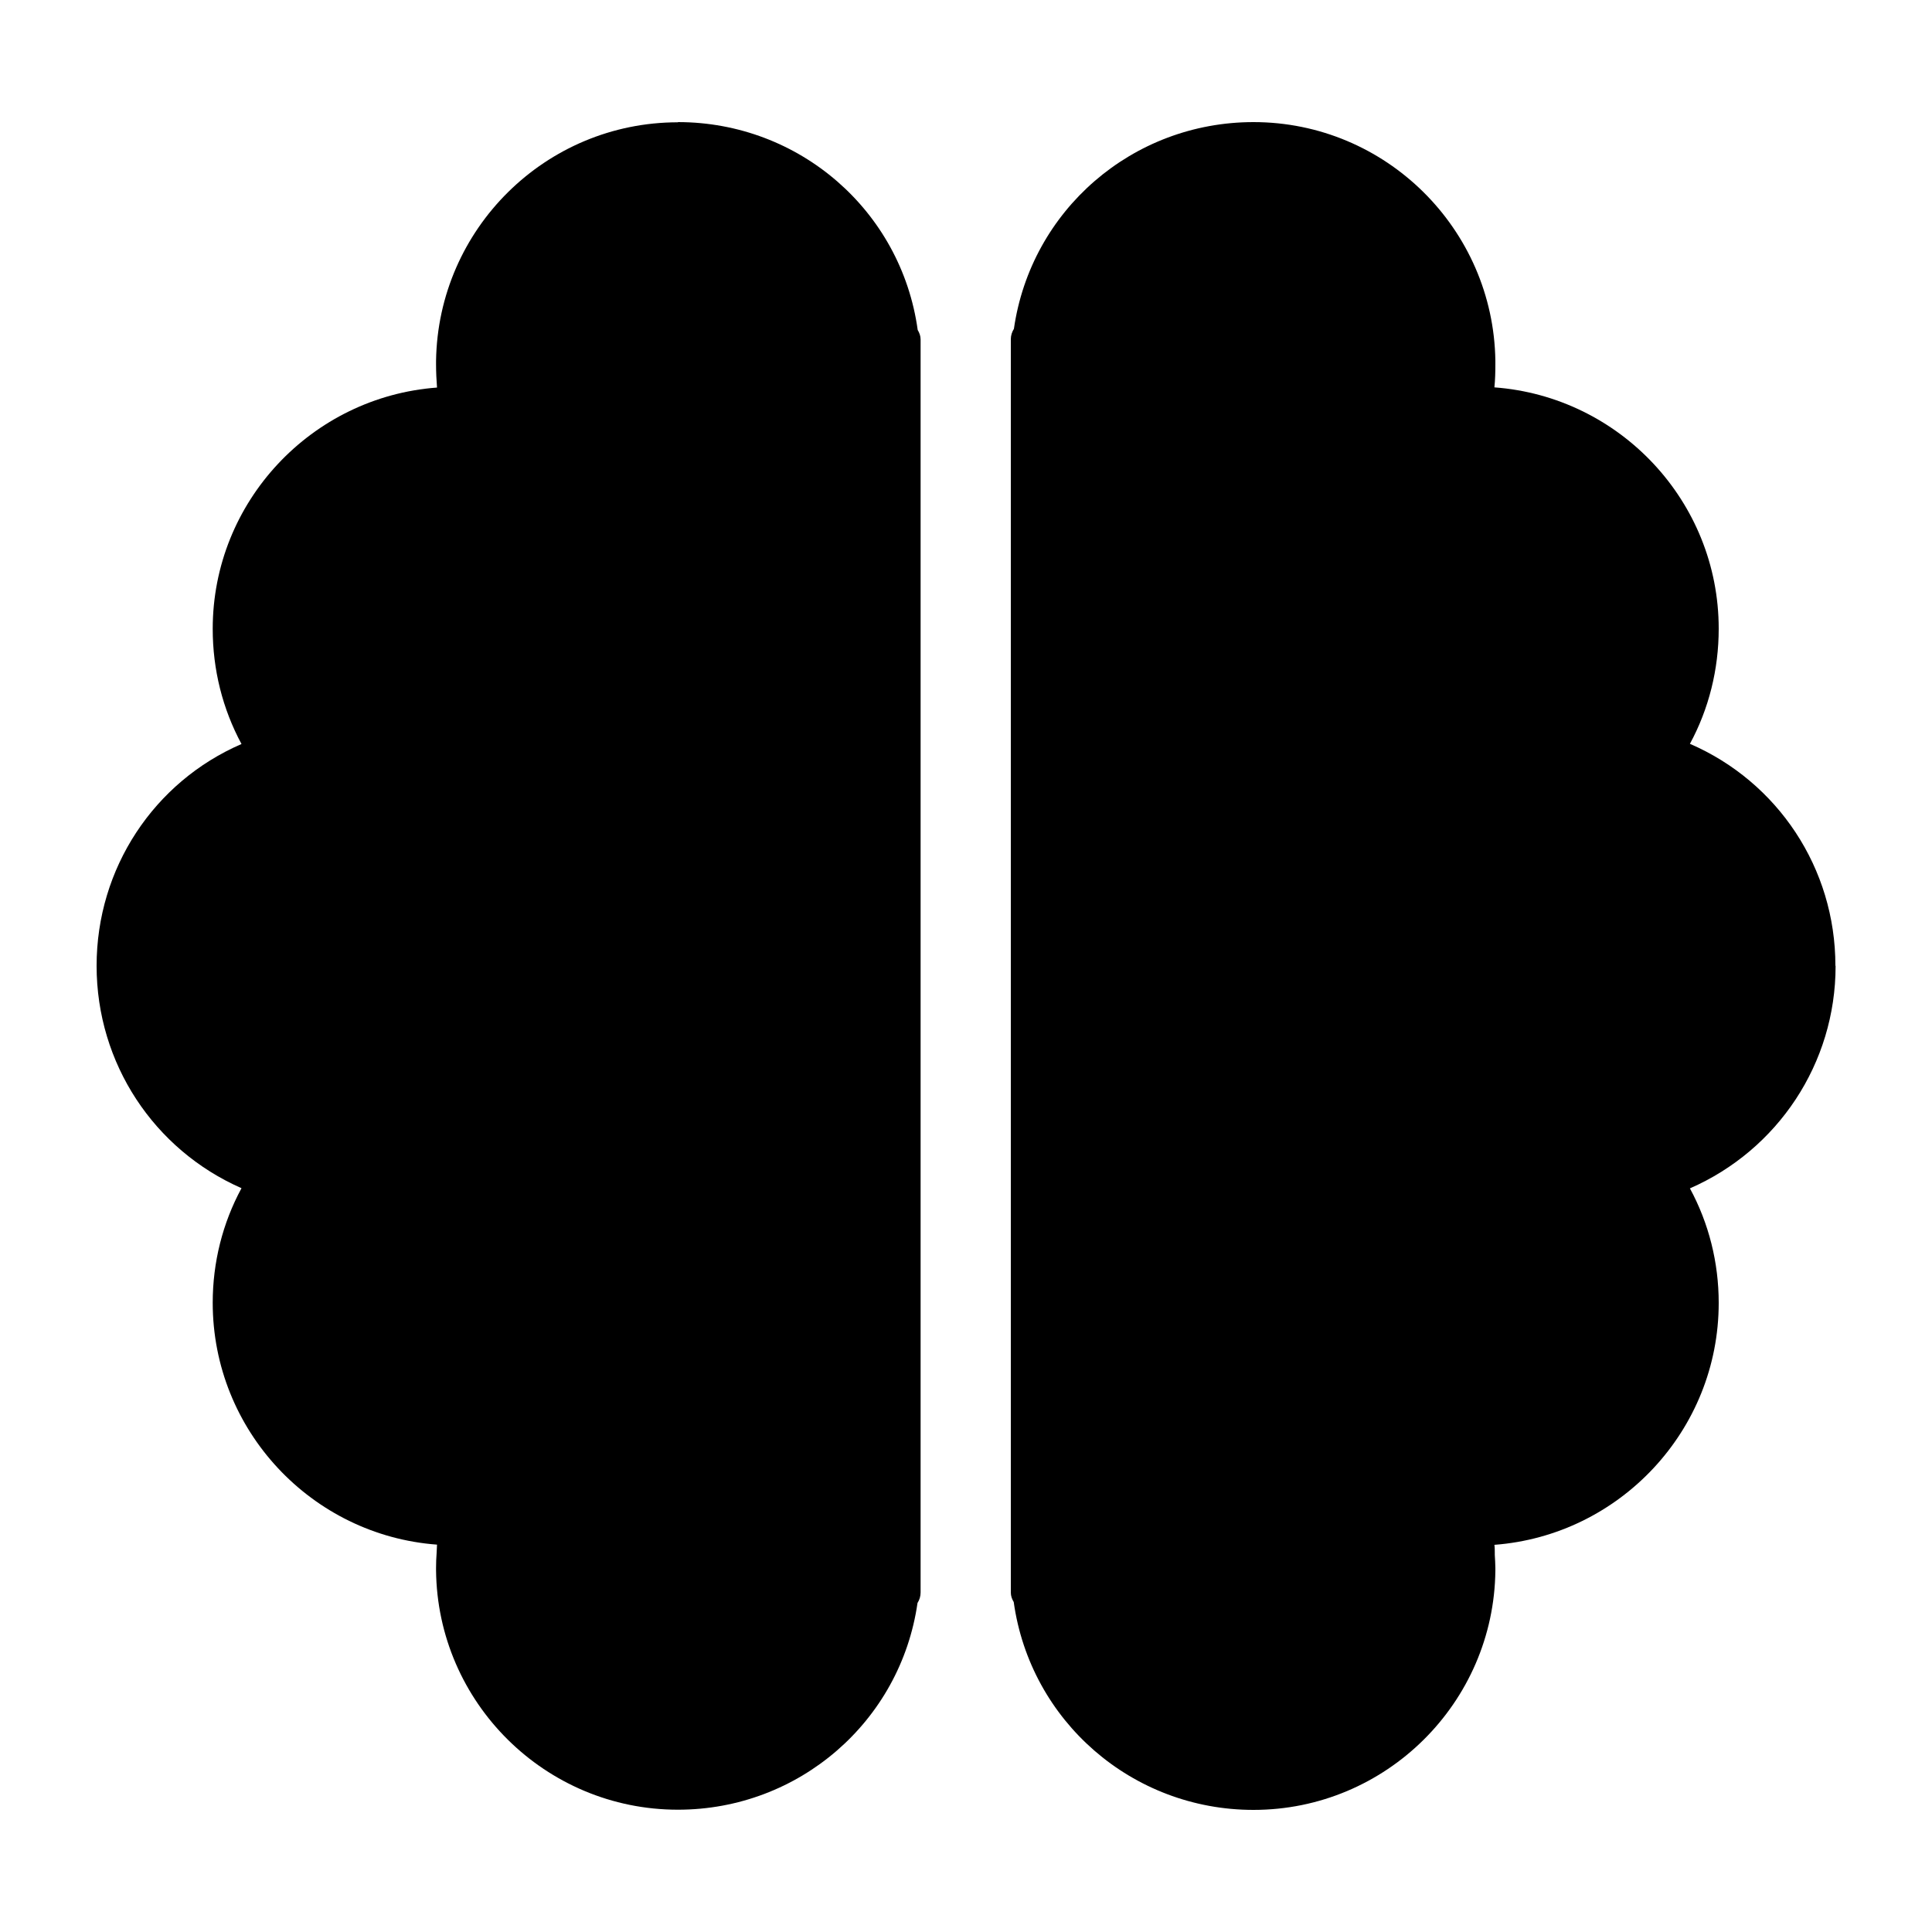
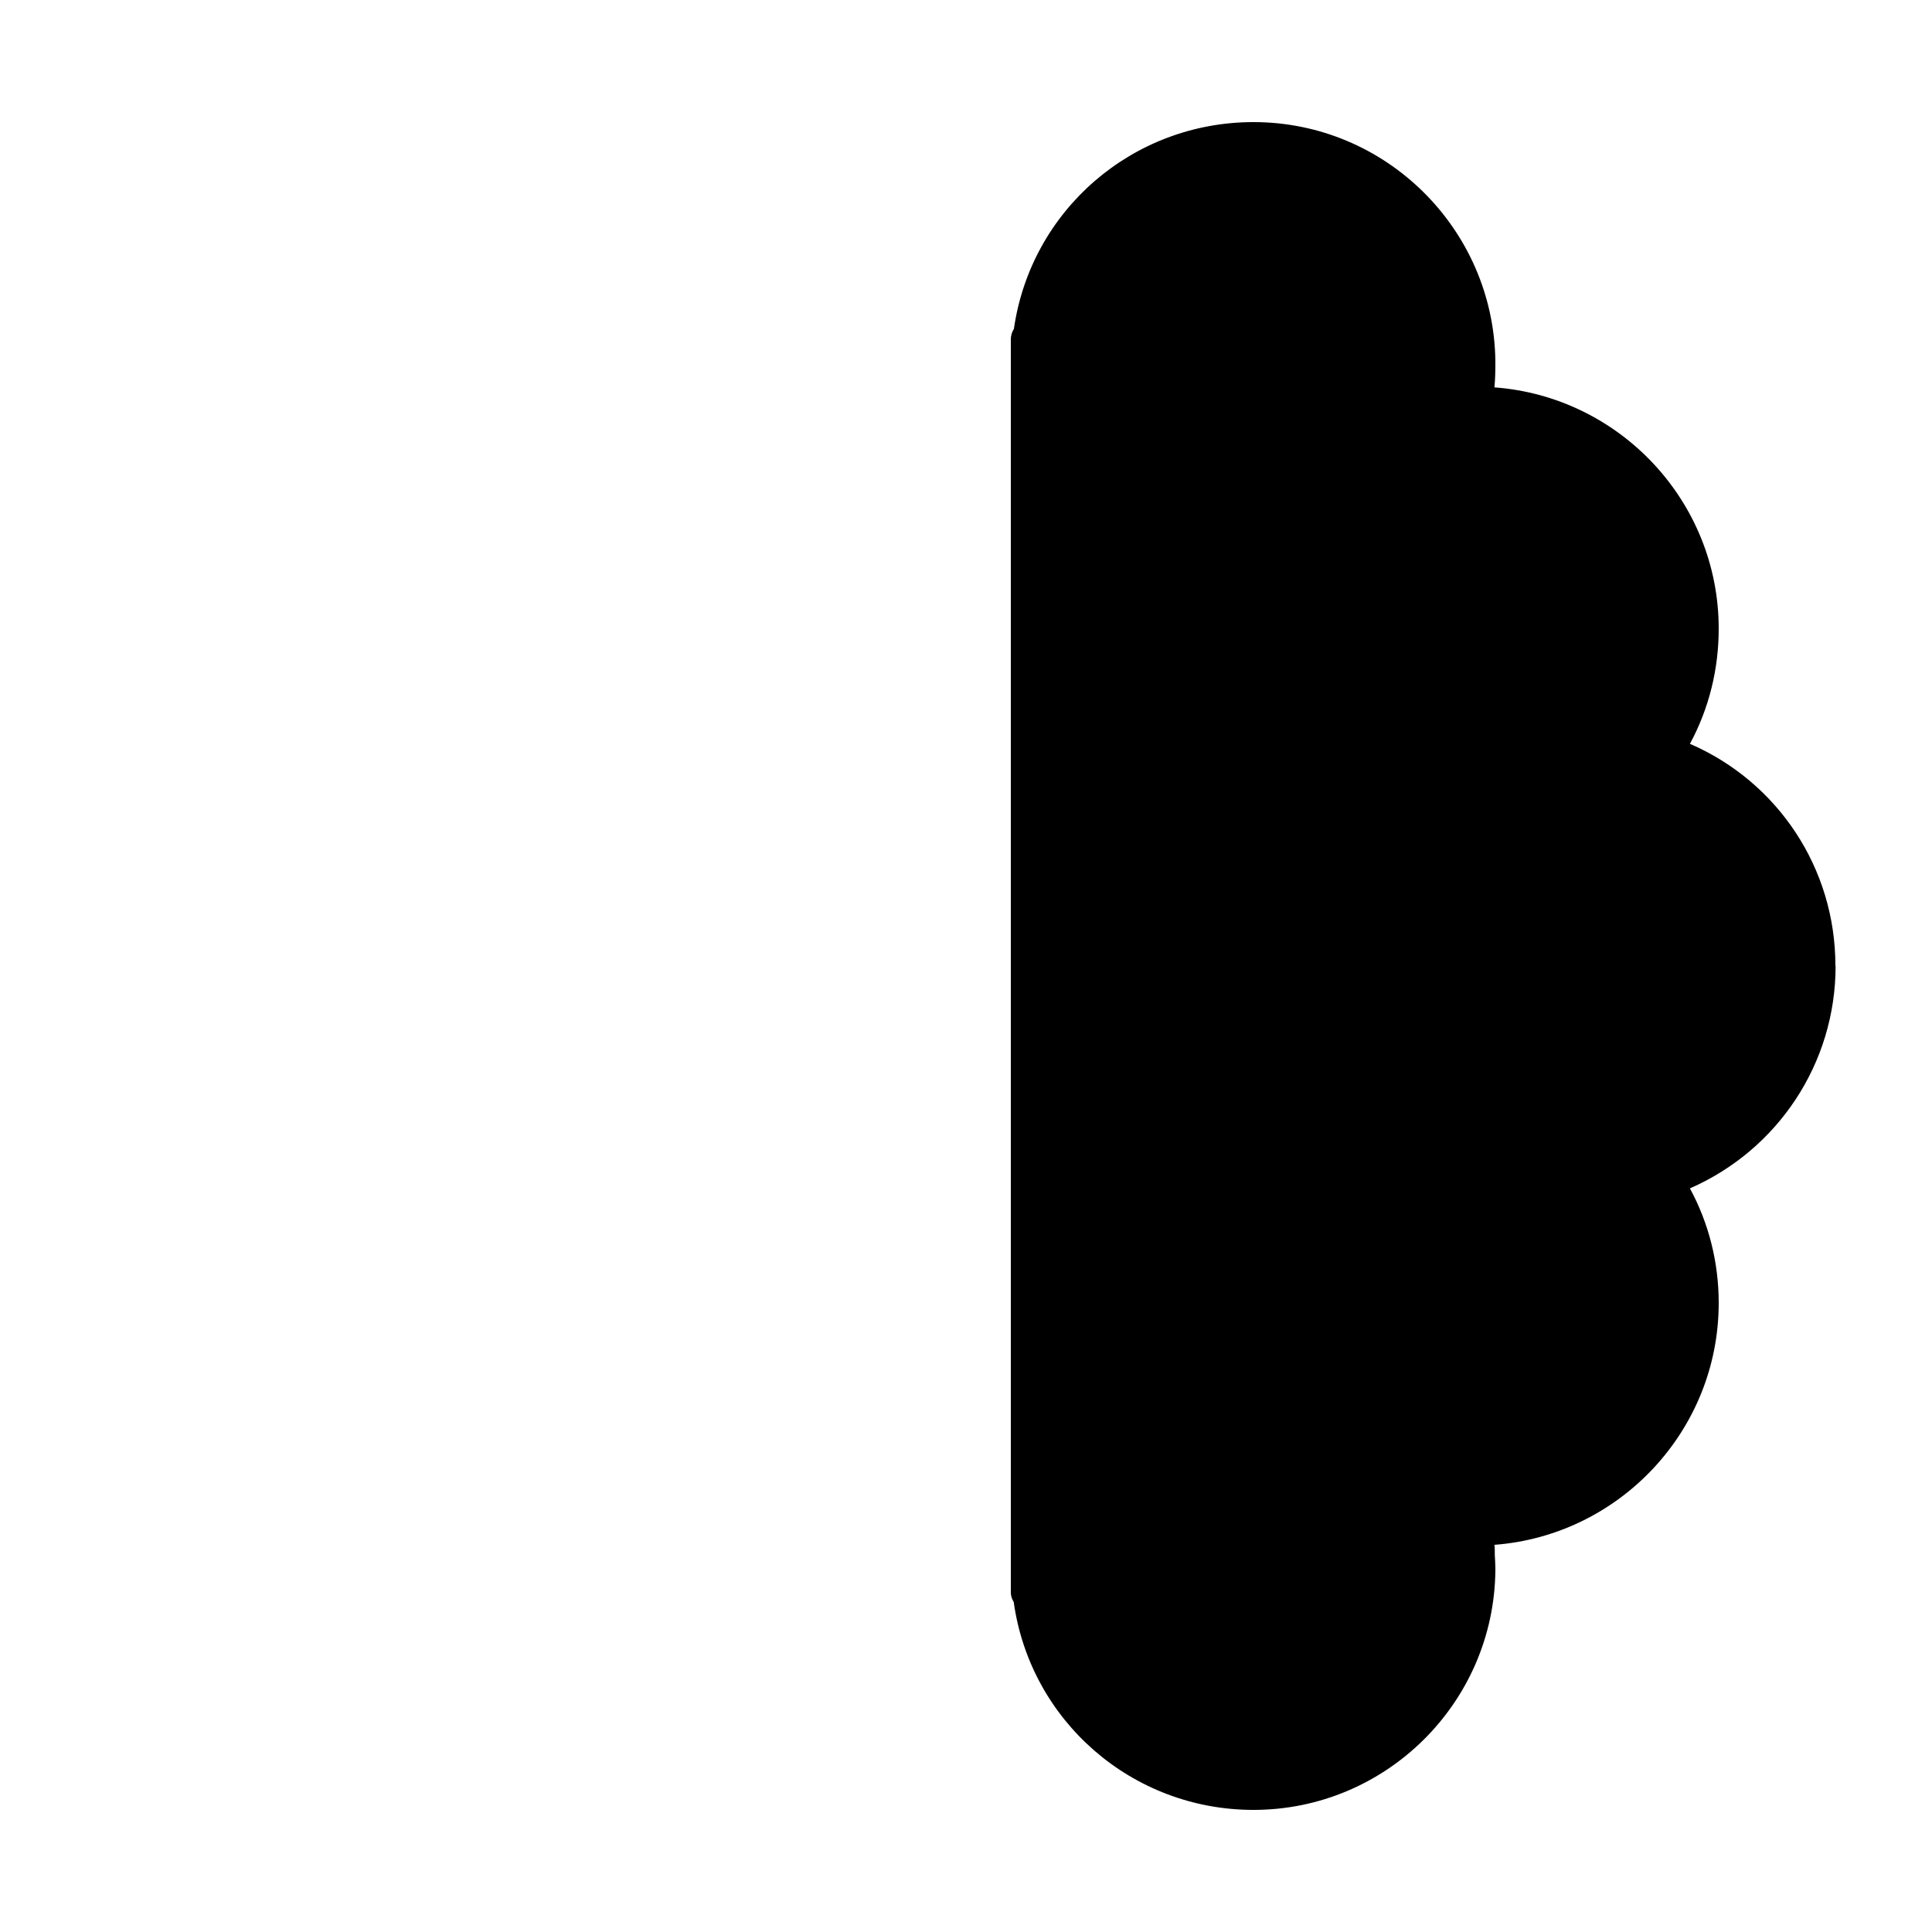
<svg xmlns="http://www.w3.org/2000/svg" width="512" viewBox="0 0 100 100" height="512" id="Layer_1">
  <path d="m95 49.98c0-5.04-2.98-9.51-7.53-11.48.98-1.81 1.49-3.85 1.49-5.96 0-6.59-5.13-12.01-11.61-12.49.04-.39.05-.8.05-1.2 0-.02 0-.04 0-.07 0-.02 0-.04 0-.07 0-.02 0-.03 0-.04-.1-6.82-5.67-12.35-12.52-12.35-6.27 0-11.52 4.57-12.4 10.7-.1.16-.16.34-.16.54v64.87c0 .18.06.34.15.49.86 6.16 6.13 10.76 12.41 10.76 6.86 0 12.45-5.55 12.52-12.39 0-.01 0-.02 0-.03 0-.02 0-.03 0-.05s0-.03 0-.05c0-.23-.02-.46-.03-.68 0-.04 0-.07 0-.11 0-.13 0-.27-.02-.41 6.48-.49 11.61-5.92 11.61-12.52 0-2.09-.51-4.12-1.49-5.93 4.55-1.99 7.54-6.47 7.54-11.51z" />
-   <path d="m35.09 6.33c-6.85 0-12.42 5.52-12.52 12.35v.04.07.07c0 .41.02.81.05 1.2-6.48.48-11.61 5.9-11.61 12.49 0 2.11.51 4.14 1.49 5.96-4.53 1.96-7.5 6.43-7.5 11.48s2.97 9.52 7.5 11.51c-.98 1.81-1.49 3.84-1.49 5.93 0 6.61 5.13 12.04 11.61 12.52-.01.14-.01.28-.02.42-.02.26-.03.52-.03.78v.05.05.03c.07 6.85 5.66 12.39 12.52 12.39 6.26 0 11.52-4.57 12.4-10.7.1-.16.16-.34.16-.54v-64.86c0-.18-.06-.34-.15-.49-.85-6.16-6.12-10.76-12.41-10.76z" />
</svg>